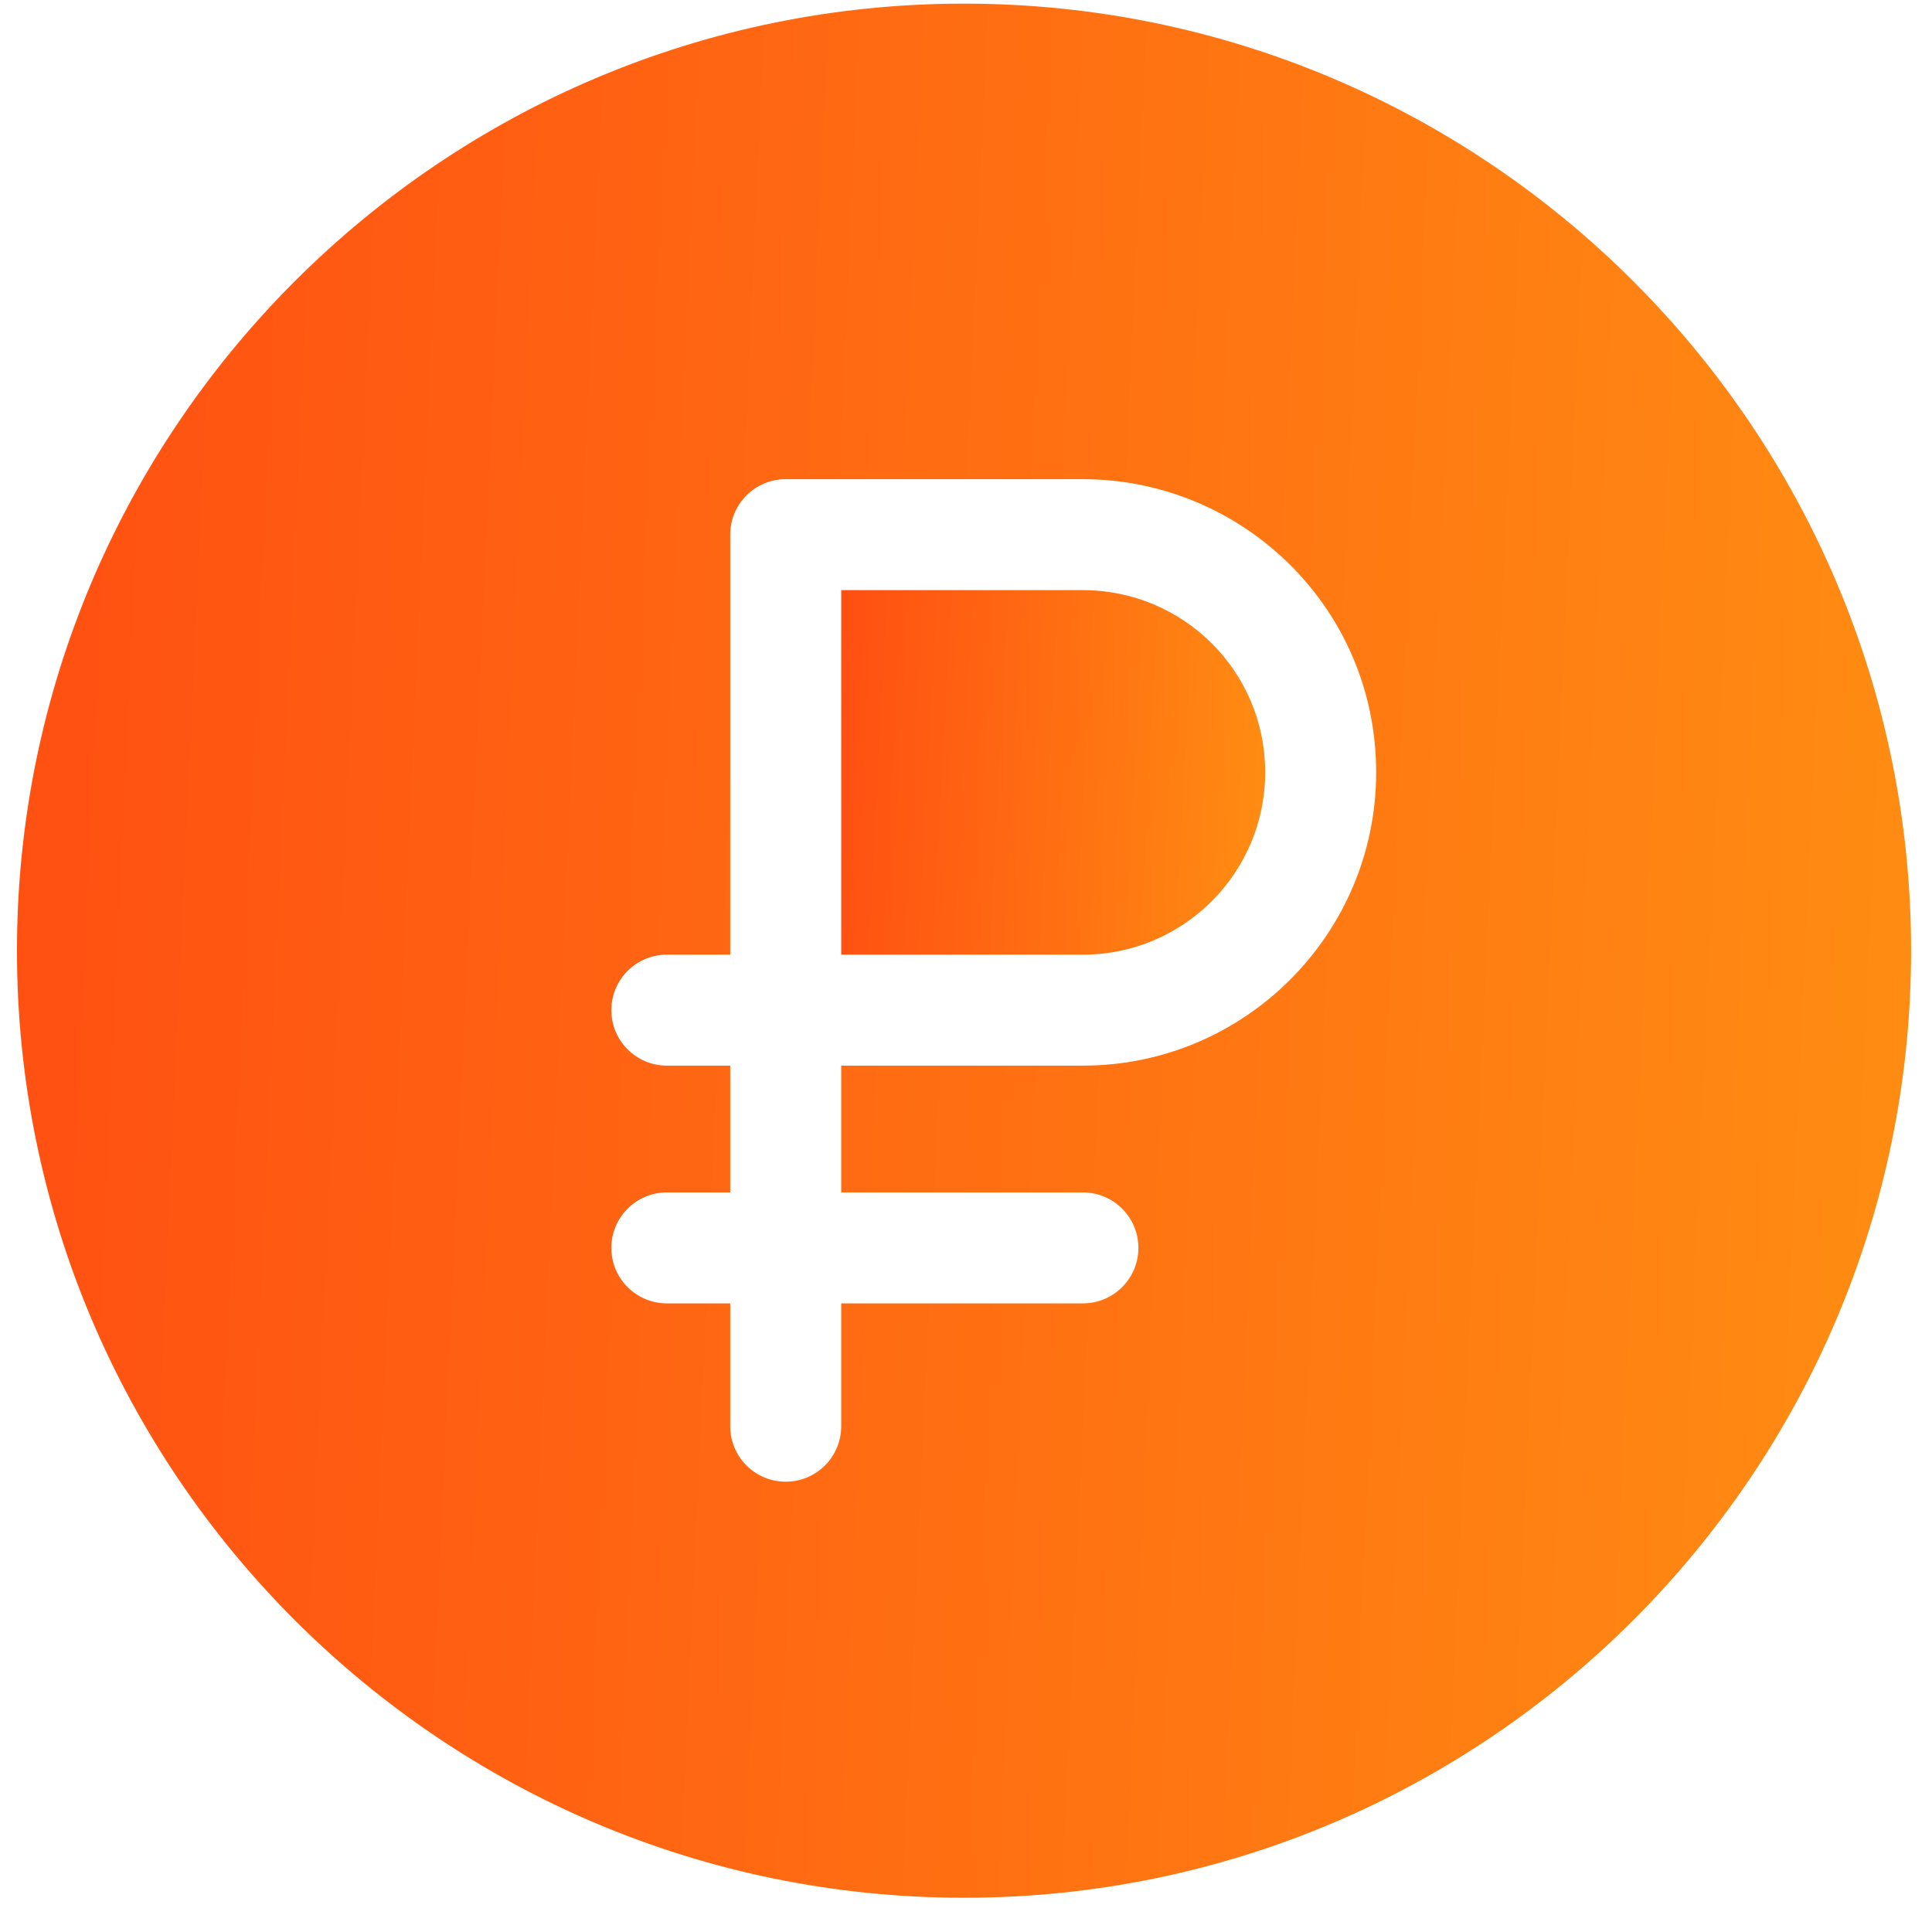
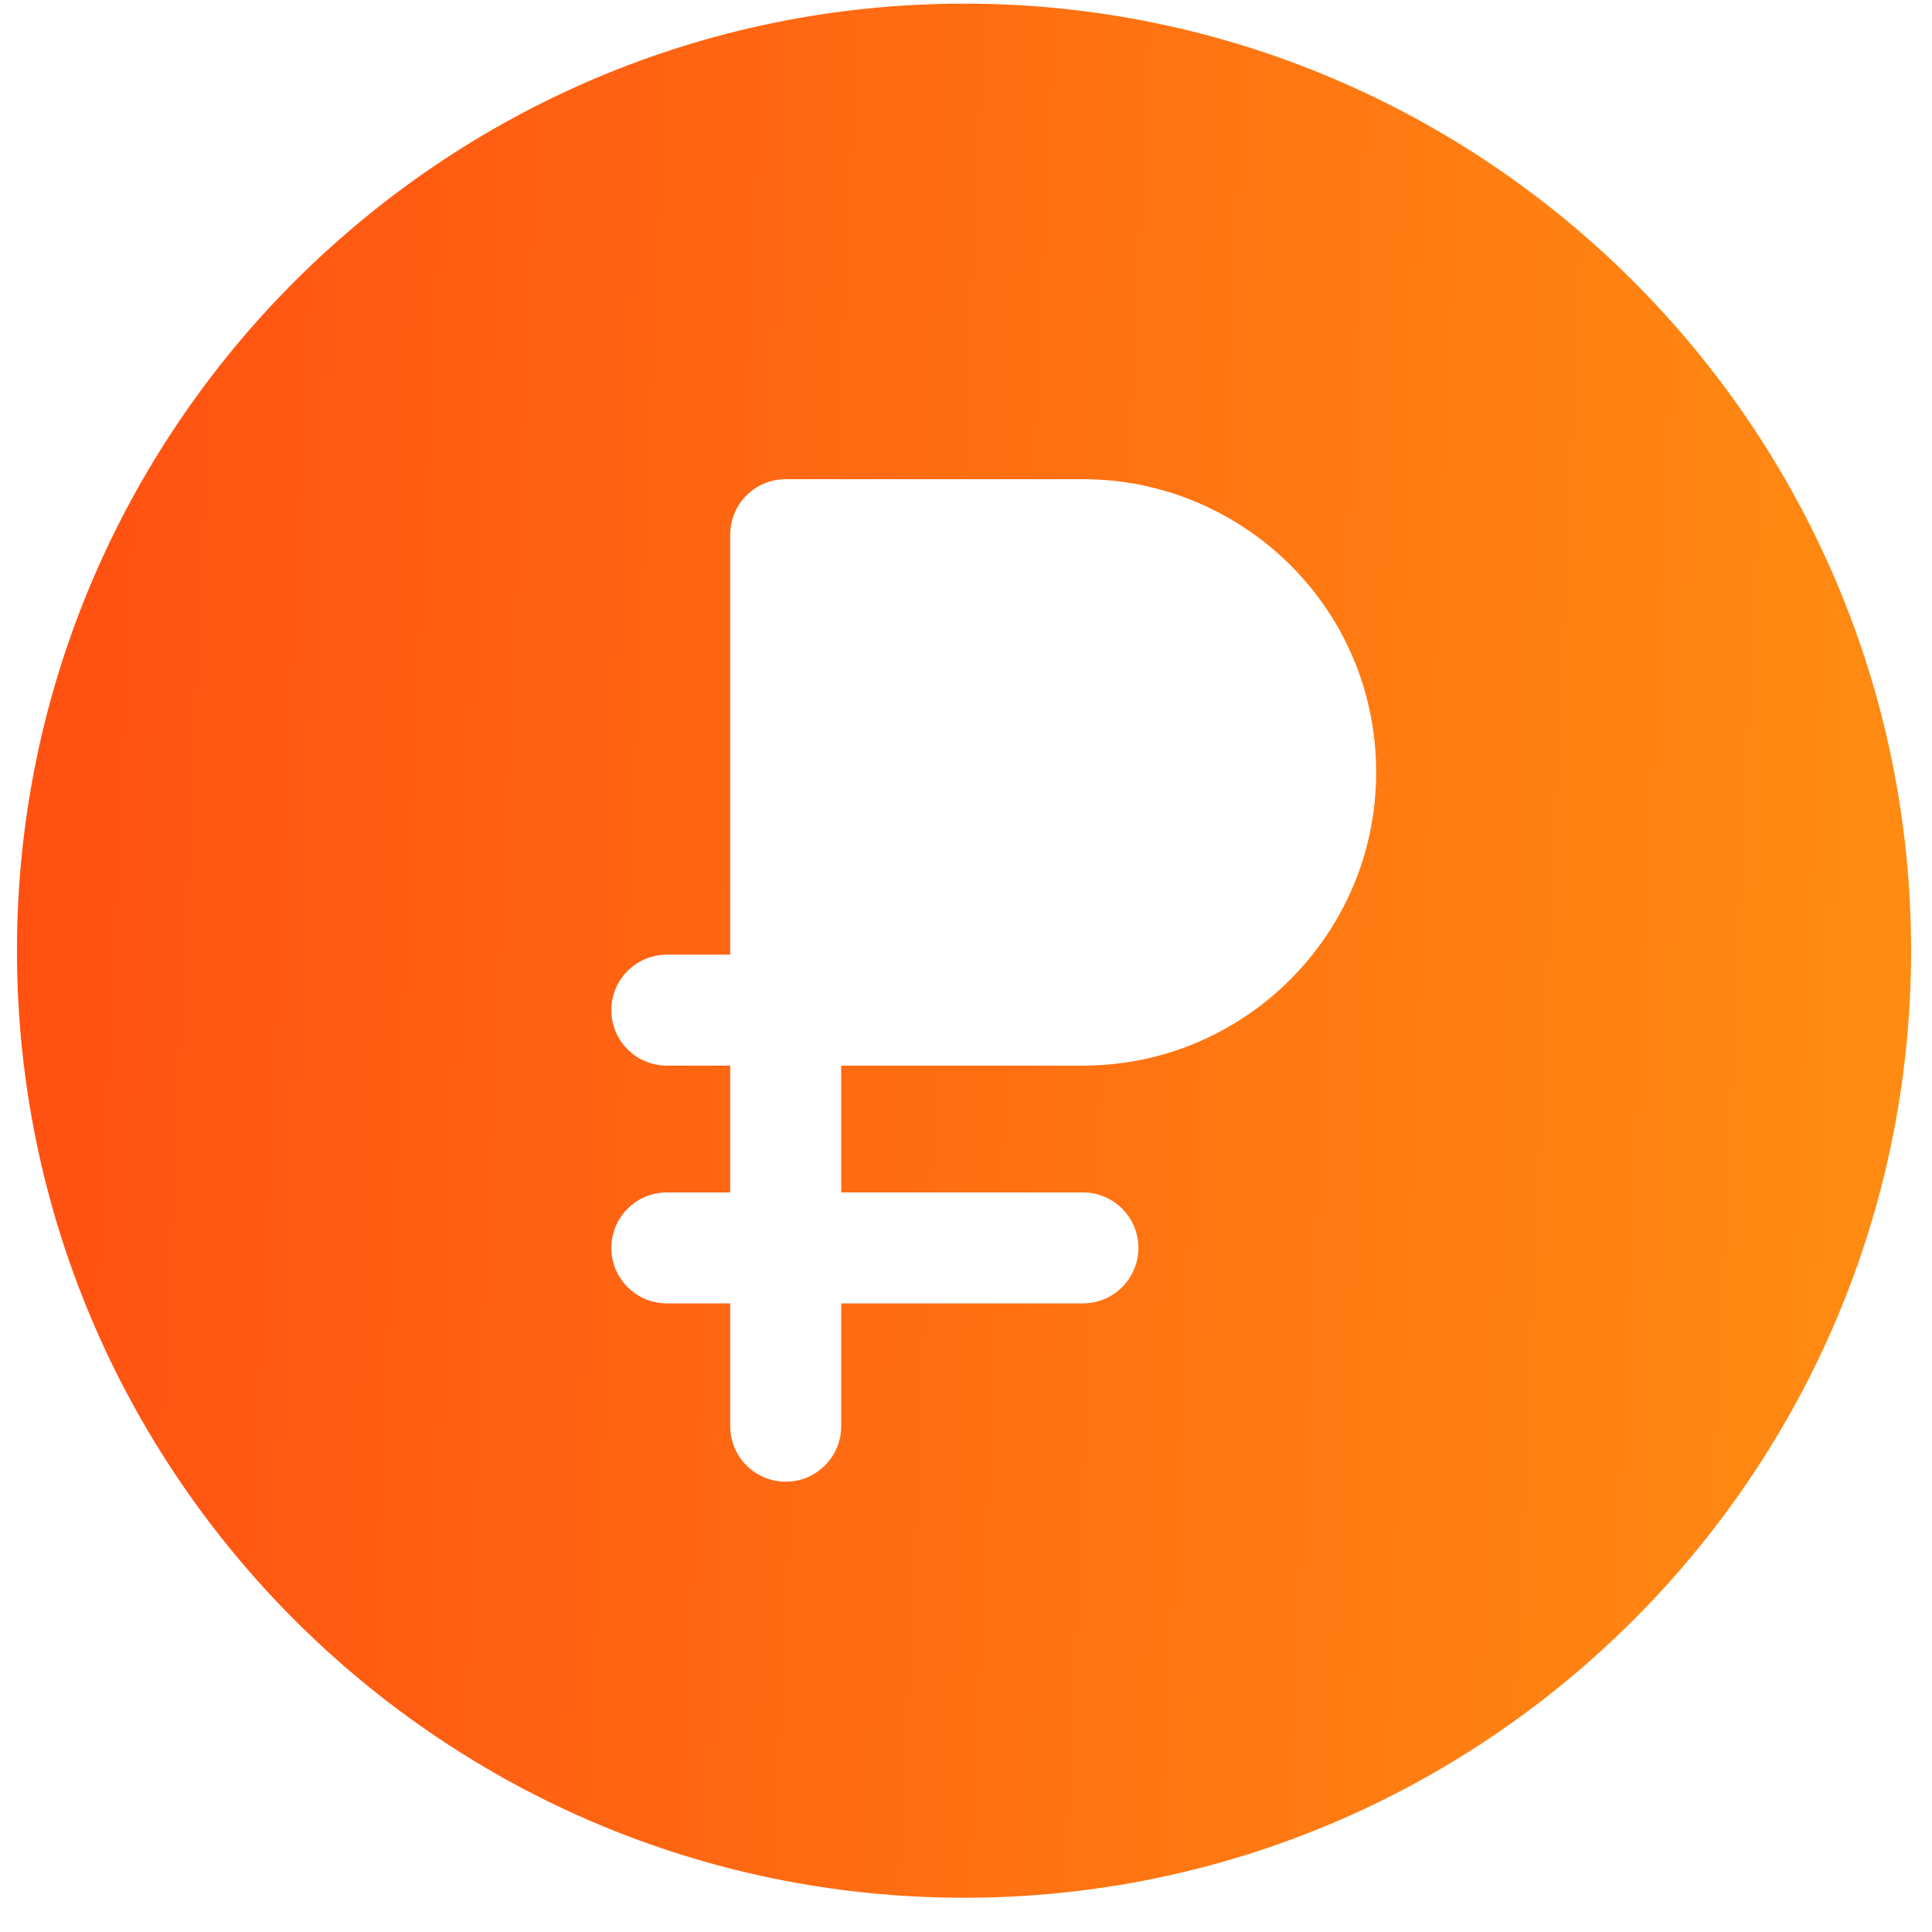
<svg xmlns="http://www.w3.org/2000/svg" width="51" height="51" viewBox="0 0 51 51" fill="none">
  <g clip-path="url(#clip0)">
-     <path d="M28.586 15.578H22.206V25.201H28.586C31.239 25.201 33.398 23.042 33.398 20.389C33.398 17.698 31.216 15.578 28.586 15.578Z" fill="url(#paint0_linear)" />
    <path d="M25.448 0.096C11.663 0.096 0.448 11.311 0.448 25.096C0.448 38.882 11.663 50.096 25.448 50.096C39.233 50.096 50.448 38.882 50.448 25.096C50.448 11.311 39.233 0.096 25.448 0.096ZM28.586 28.13H22.206V31.477H28.586C29.395 31.477 30.051 32.133 30.051 32.941C30.051 33.75 29.395 34.406 28.586 34.406H22.206V37.648C22.206 38.458 21.55 39.113 20.741 39.113C19.932 39.113 19.276 38.458 19.276 37.648V34.406H17.603C16.794 34.406 16.138 33.75 16.138 32.941C16.138 32.133 16.794 31.477 17.603 31.477H19.276V28.13H17.603C16.794 28.13 16.138 27.474 16.138 26.665C16.138 25.856 16.794 25.201 17.603 25.201H19.276V14.113C19.276 13.304 19.932 12.649 20.741 12.649H28.586C32.765 12.649 36.327 16.016 36.327 20.389C36.327 24.658 32.855 28.13 28.586 28.13Z" fill="url(#paint1_linear)" />
  </g>
  <defs>
    <linearGradient id="paint0_linear" x1="22.206" y1="15.578" x2="34.779" y2="16.241" gradientUnits="userSpaceOnUse">
      <stop stop-color="#FF4F12" />
      <stop offset="1" stop-color="#FF9212" />
    </linearGradient>
    <linearGradient id="paint1_linear" x1="0.448" y1="0.096" x2="56.659" y2="2.645" gradientUnits="userSpaceOnUse">
      <stop stop-color="#FF4F12" />
      <stop offset="1" stop-color="#FF9212" />
    </linearGradient>
    <clipPath id="clip0">
      <rect width="50" height="50" fill="white" transform="translate(0.448 0.096)" />
    </clipPath>
  </defs>
</svg>